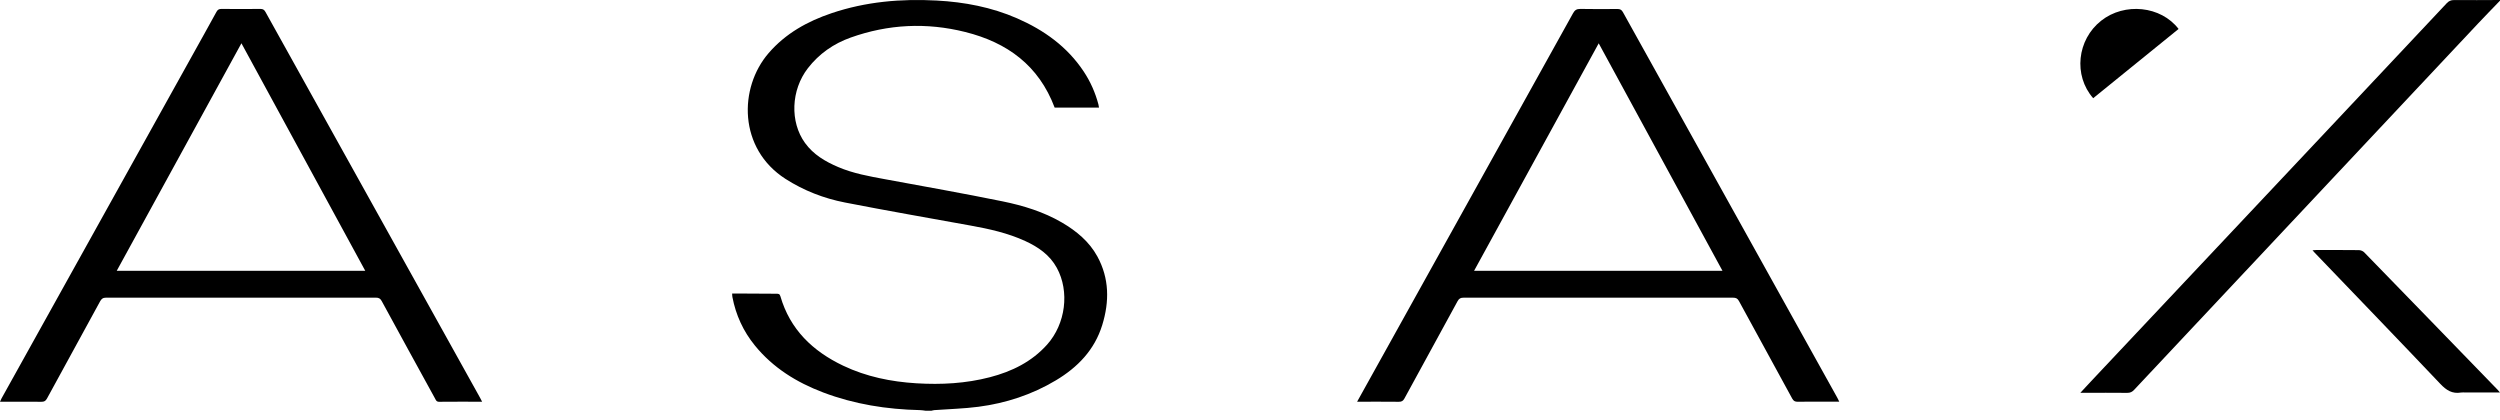
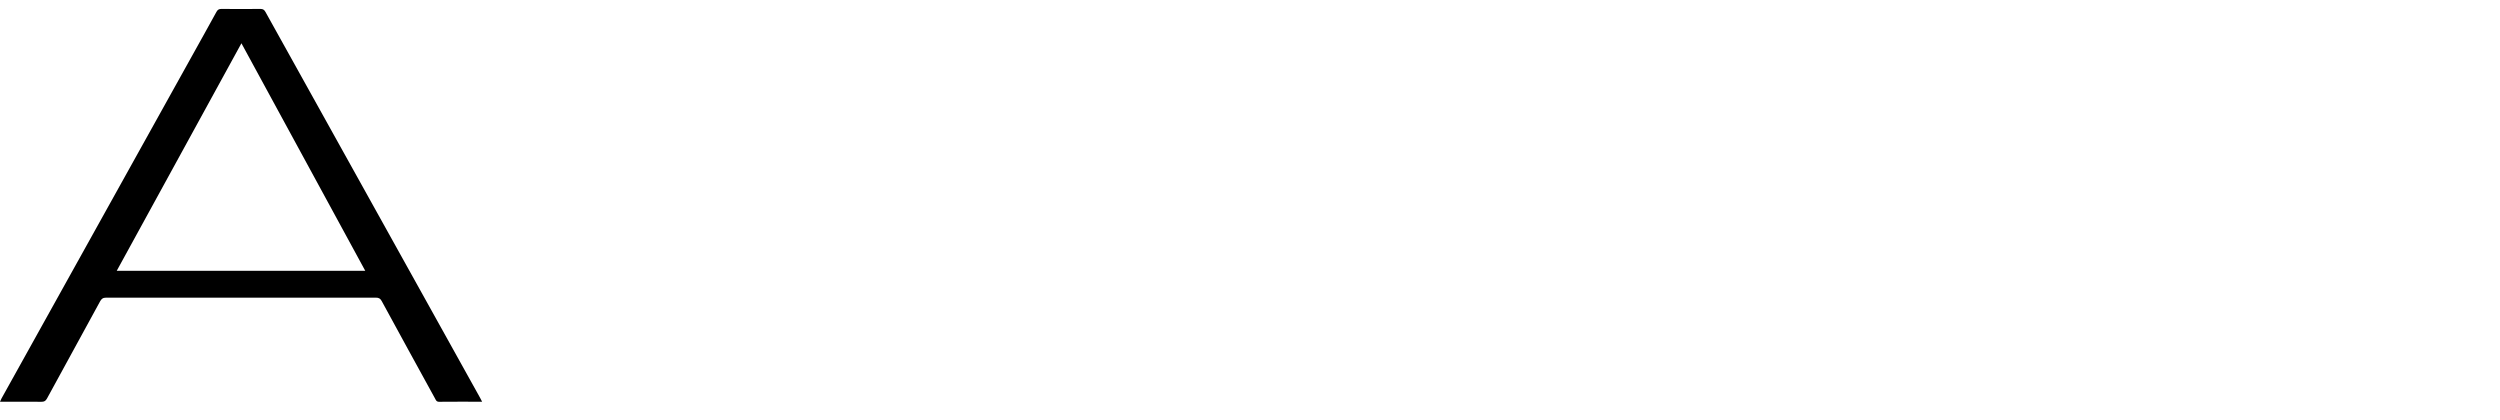
<svg xmlns="http://www.w3.org/2000/svg" width="244" height="41" viewBox="0 0 244 41" fill="none">
-   <path d="M90.328 40.086C90.147 40.064 89.967 40.03 89.784 40.027C86.546 39.955 83.385 39.456 80.345 38.304C77.75 37.32 75.451 35.901 73.676 33.722C72.542 32.328 71.817 30.748 71.482 28.988C71.463 28.892 71.466 28.795 71.457 28.646C71.597 28.646 71.718 28.646 71.836 28.646C73.154 28.656 74.469 28.665 75.786 28.668C75.973 28.668 76.1 28.681 76.165 28.91C77.107 32.16 79.32 34.275 82.297 35.693C84.56 36.77 86.968 37.258 89.454 37.41C91.872 37.556 94.268 37.428 96.624 36.814C98.766 36.255 100.695 35.311 102.196 33.635C104.011 31.608 104.406 28.448 103.147 26.144C102.454 24.875 101.329 24.105 100.055 23.521C98.361 22.745 96.559 22.345 94.735 22.016C90.645 21.274 86.549 20.563 82.471 19.765C80.404 19.361 78.45 18.604 76.659 17.456C72.063 14.503 72.085 8.571 75.022 5.178C76.681 3.26 78.804 2.083 81.169 1.285C84.498 0.162 87.932 -0.136 91.422 0.053C94.132 0.199 96.767 0.699 99.266 1.788C101.898 2.937 104.164 4.554 105.774 6.985C106.429 7.972 106.902 9.046 107.206 10.191C107.231 10.285 107.24 10.381 107.262 10.499H102.933C101.385 6.389 98.318 4.151 94.209 3.123C90.427 2.176 86.698 2.359 83.034 3.663C81.365 4.256 79.945 5.243 78.85 6.656C77.197 8.791 77.082 11.896 78.568 13.951C79.388 15.087 80.547 15.767 81.809 16.304C83.27 16.928 84.821 17.204 86.371 17.49C90.203 18.197 94.038 18.874 97.855 19.653C99.872 20.066 101.852 20.672 103.648 21.721C105.059 22.547 106.305 23.574 107.101 25.027C108.275 27.175 108.285 29.432 107.579 31.723C106.83 34.153 105.18 35.852 103.051 37.124C100.72 38.518 98.181 39.35 95.496 39.701C94.073 39.887 92.627 39.921 91.192 40.027C91.099 40.033 91.005 40.067 90.915 40.086H90.318H90.328Z" fill="black" />
-   <path d="M243.991 0.074C243.27 0.825 242.541 1.567 241.83 2.324C237.392 7.046 232.957 11.774 228.522 16.497C221.779 23.679 215.033 30.858 208.296 38.043C208.104 38.25 207.912 38.346 207.619 38.343C206.235 38.327 204.851 38.337 203.471 38.337H203.043C203.411 37.941 203.713 37.607 204.024 37.28C212.095 28.701 220.169 20.122 228.243 11.546C231.762 7.803 235.285 4.064 238.801 0.315C239.006 0.099 239.207 0.003 239.512 0.006C241.009 0.019 242.503 0.006 244 0V0.074H243.991Z" fill="black" />
-   <path d="M132.457 39.202C133.075 38.089 133.655 37.041 134.239 35.996C140.67 24.43 147.103 12.867 153.528 1.295C153.7 0.983 153.882 0.865 154.249 0.871C155.454 0.896 156.658 0.887 157.86 0.878C158.114 0.878 158.258 0.942 158.39 1.174C165.363 13.726 172.346 26.275 179.326 38.828C179.386 38.933 179.433 39.044 179.514 39.205H178.024C177.171 39.205 176.318 39.192 175.464 39.211C175.188 39.217 175.047 39.133 174.915 38.892C173.19 35.721 171.449 32.556 169.724 29.385C169.583 29.125 169.429 29.054 169.143 29.054C160.376 29.06 151.608 29.06 142.843 29.054C142.558 29.054 142.404 29.131 142.263 29.388C140.538 32.559 138.797 35.724 137.071 38.895C136.94 39.137 136.795 39.217 136.522 39.214C135.192 39.198 133.866 39.208 132.46 39.208L132.457 39.202ZM168.115 26.433C164.08 19.018 160.071 11.649 156.034 4.228C151.959 11.665 147.922 19.037 143.869 26.433H168.115Z" fill="black" />
  <path d="M47.057 39.208C45.61 39.208 44.232 39.198 42.851 39.214C42.591 39.214 42.544 39.047 42.459 38.892C40.72 35.726 38.981 32.56 37.255 29.385C37.117 29.128 36.966 29.051 36.68 29.051C27.907 29.06 19.134 29.06 10.361 29.051C10.044 29.051 9.9 29.168 9.765 29.419C8.042 32.579 6.306 35.732 4.586 38.895C4.451 39.143 4.306 39.217 4.037 39.214C2.706 39.202 1.378 39.208 0 39.208C0.06 39.078 0.097 38.979 0.148 38.889C6.347 27.743 12.549 16.593 18.748 5.447C19.542 4.019 20.34 2.596 21.124 1.162C21.24 0.948 21.369 0.868 21.62 0.871C22.888 0.884 24.156 0.884 25.421 0.871C25.672 0.871 25.795 0.958 25.911 1.168C32.889 13.724 39.876 26.277 46.859 38.831C46.919 38.936 46.969 39.044 47.054 39.208H47.057ZM11.391 26.429H35.648C31.611 19.015 27.603 11.646 23.563 4.223C19.495 11.646 15.456 19.018 11.394 26.429H11.391Z" fill="black" />
-   <path d="M244 38.307H240.624C240.485 38.307 240.343 38.286 240.207 38.31C239.331 38.461 238.762 38.083 238.18 37.472C234.109 33.181 229.999 28.923 225.903 24.654C225.842 24.593 225.792 24.527 225.7 24.427C225.846 24.418 225.95 24.403 226.054 24.403C227.445 24.403 228.833 24.394 230.224 24.412C230.398 24.412 230.619 24.5 230.736 24.617C235.089 29.087 239.429 33.568 243.773 38.047C243.833 38.107 243.883 38.174 243.997 38.307H244Z" fill="black" />
-   <path d="M204.294 9.585C202.347 7.36 202.721 3.875 205.077 2.019C207.362 0.216 210.906 0.575 212.629 2.826C209.858 5.073 207.087 7.323 204.294 9.585Z" fill="black" />
</svg>